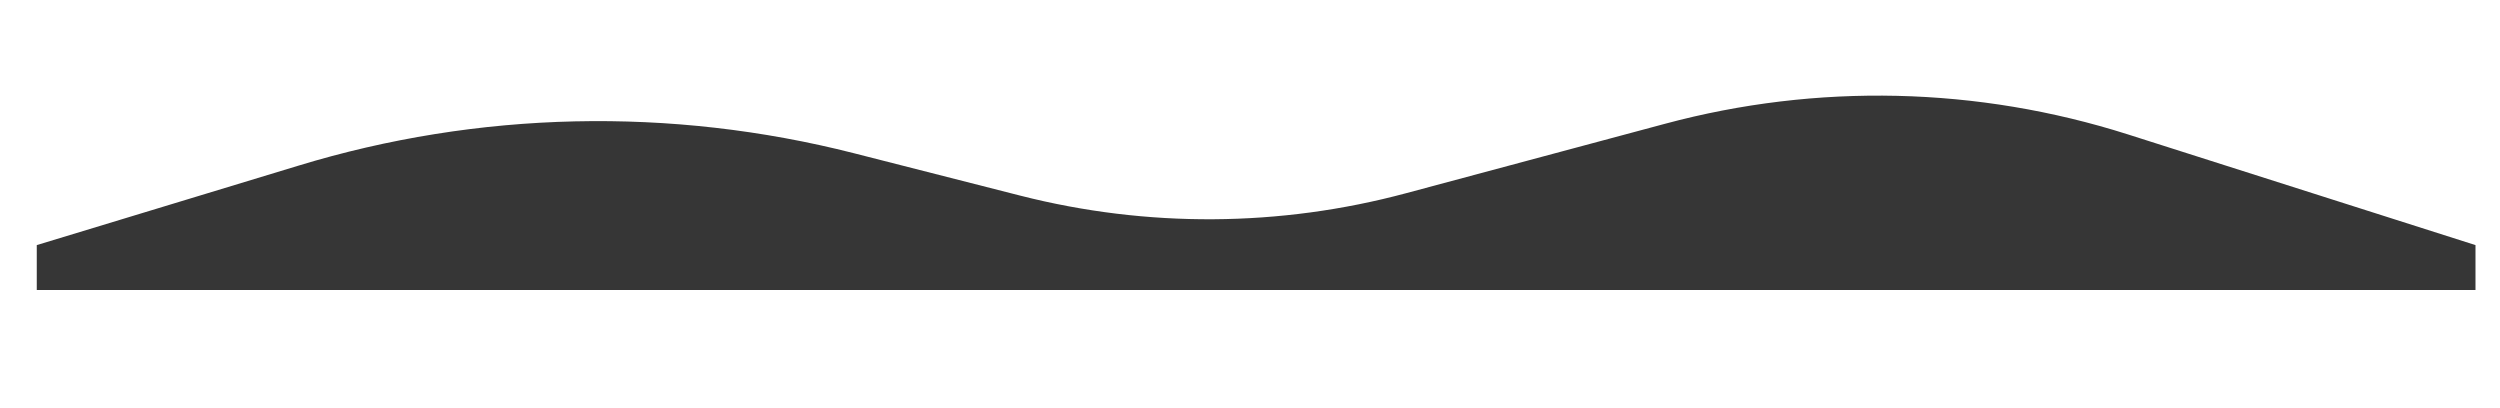
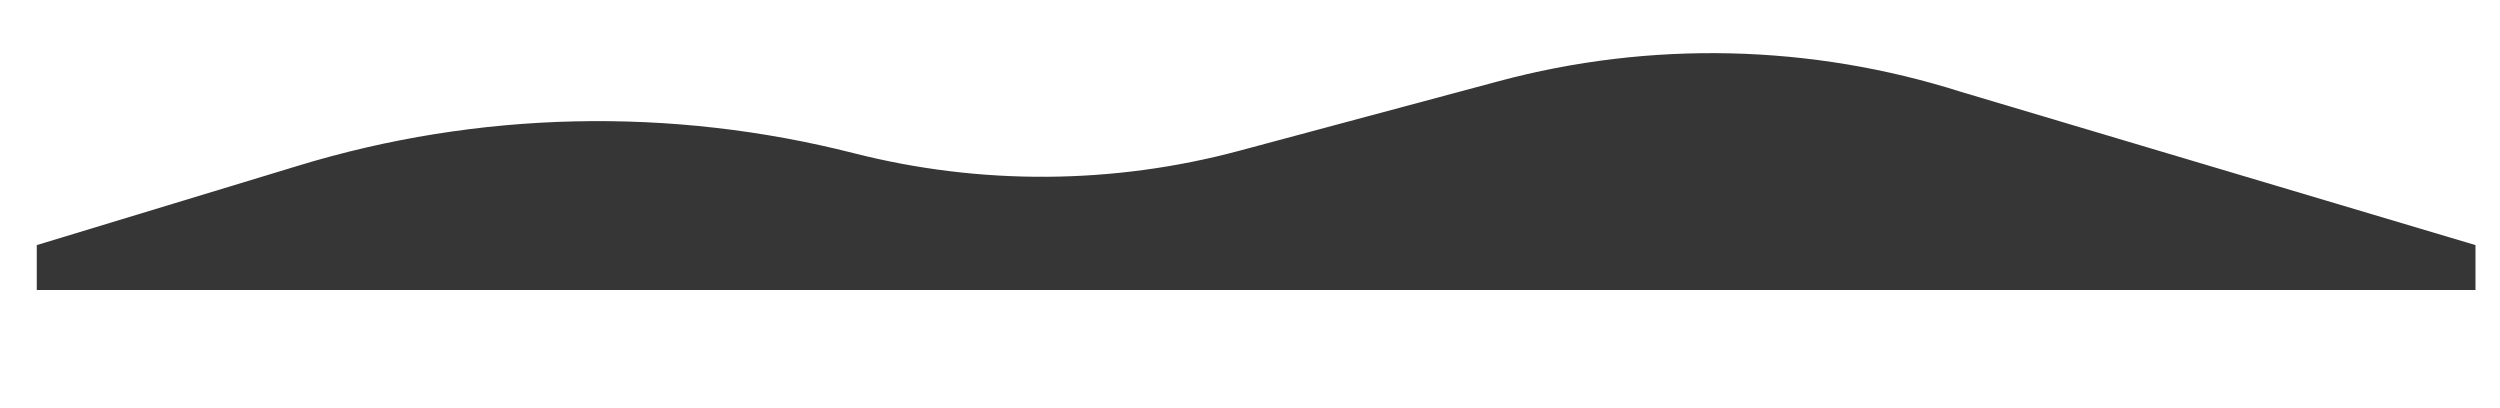
<svg xmlns="http://www.w3.org/2000/svg" id="Слой_1" x="0px" y="0px" viewBox="0 0 612 100" style="enable-background:new 0 0 612 100;" xml:space="preserve">
  <style type="text/css"> .st0{fill:#363636;} </style>
-   <path class="st0" d="M9,60l63.9-19.4c44.2-13.5,91.3-14.5,136.1-3.1l40.8,10.4c31,7.9,63.5,7.7,94.4-0.6l63.4-17 c37.2-10,76.5-9.1,113.3,2.6L606,60v11H9V60z" />
+   <path class="st0" d="M9,60l63.9-19.4c44.2-13.5,91.3-14.5,136.1-3.1c31,7.9,63.5,7.7,94.4-0.6l63.4-17 c37.2-10,76.5-9.1,113.3,2.6L606,60v11H9V60z" />
</svg>